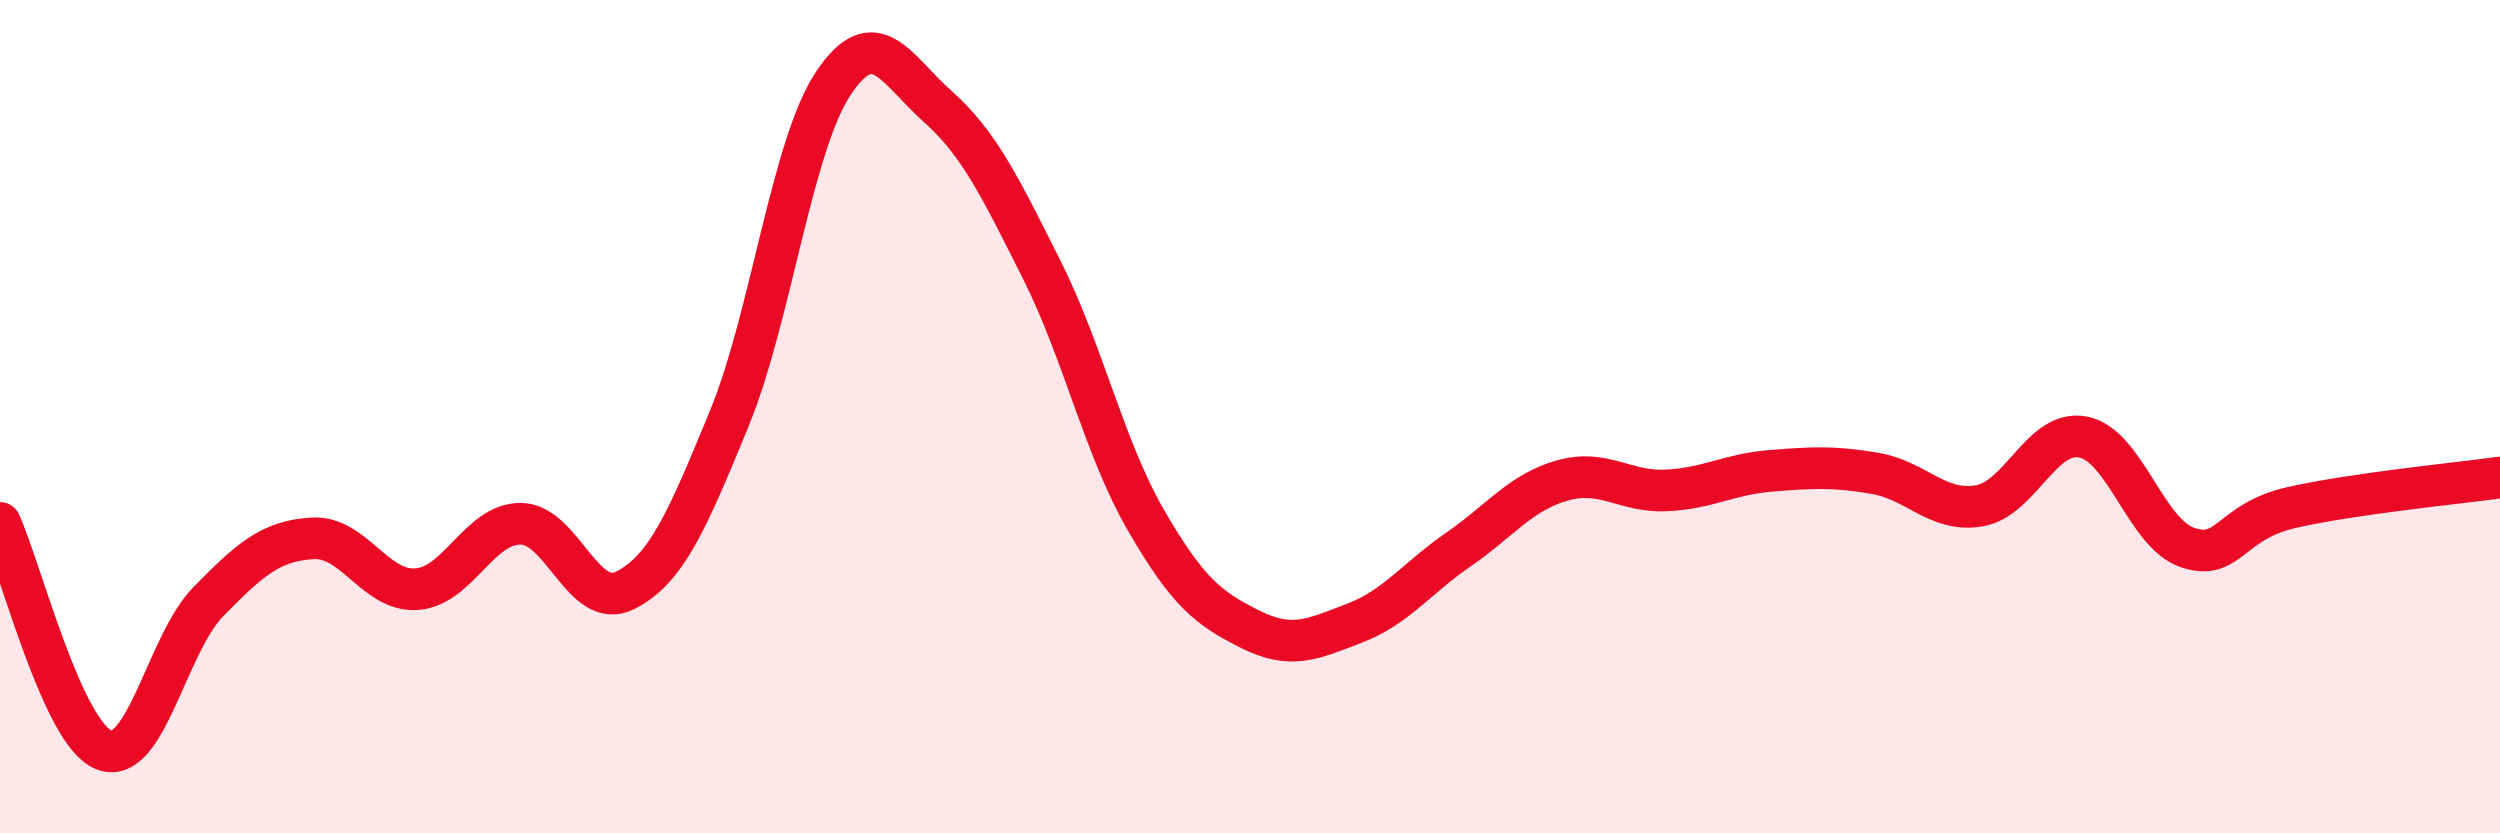
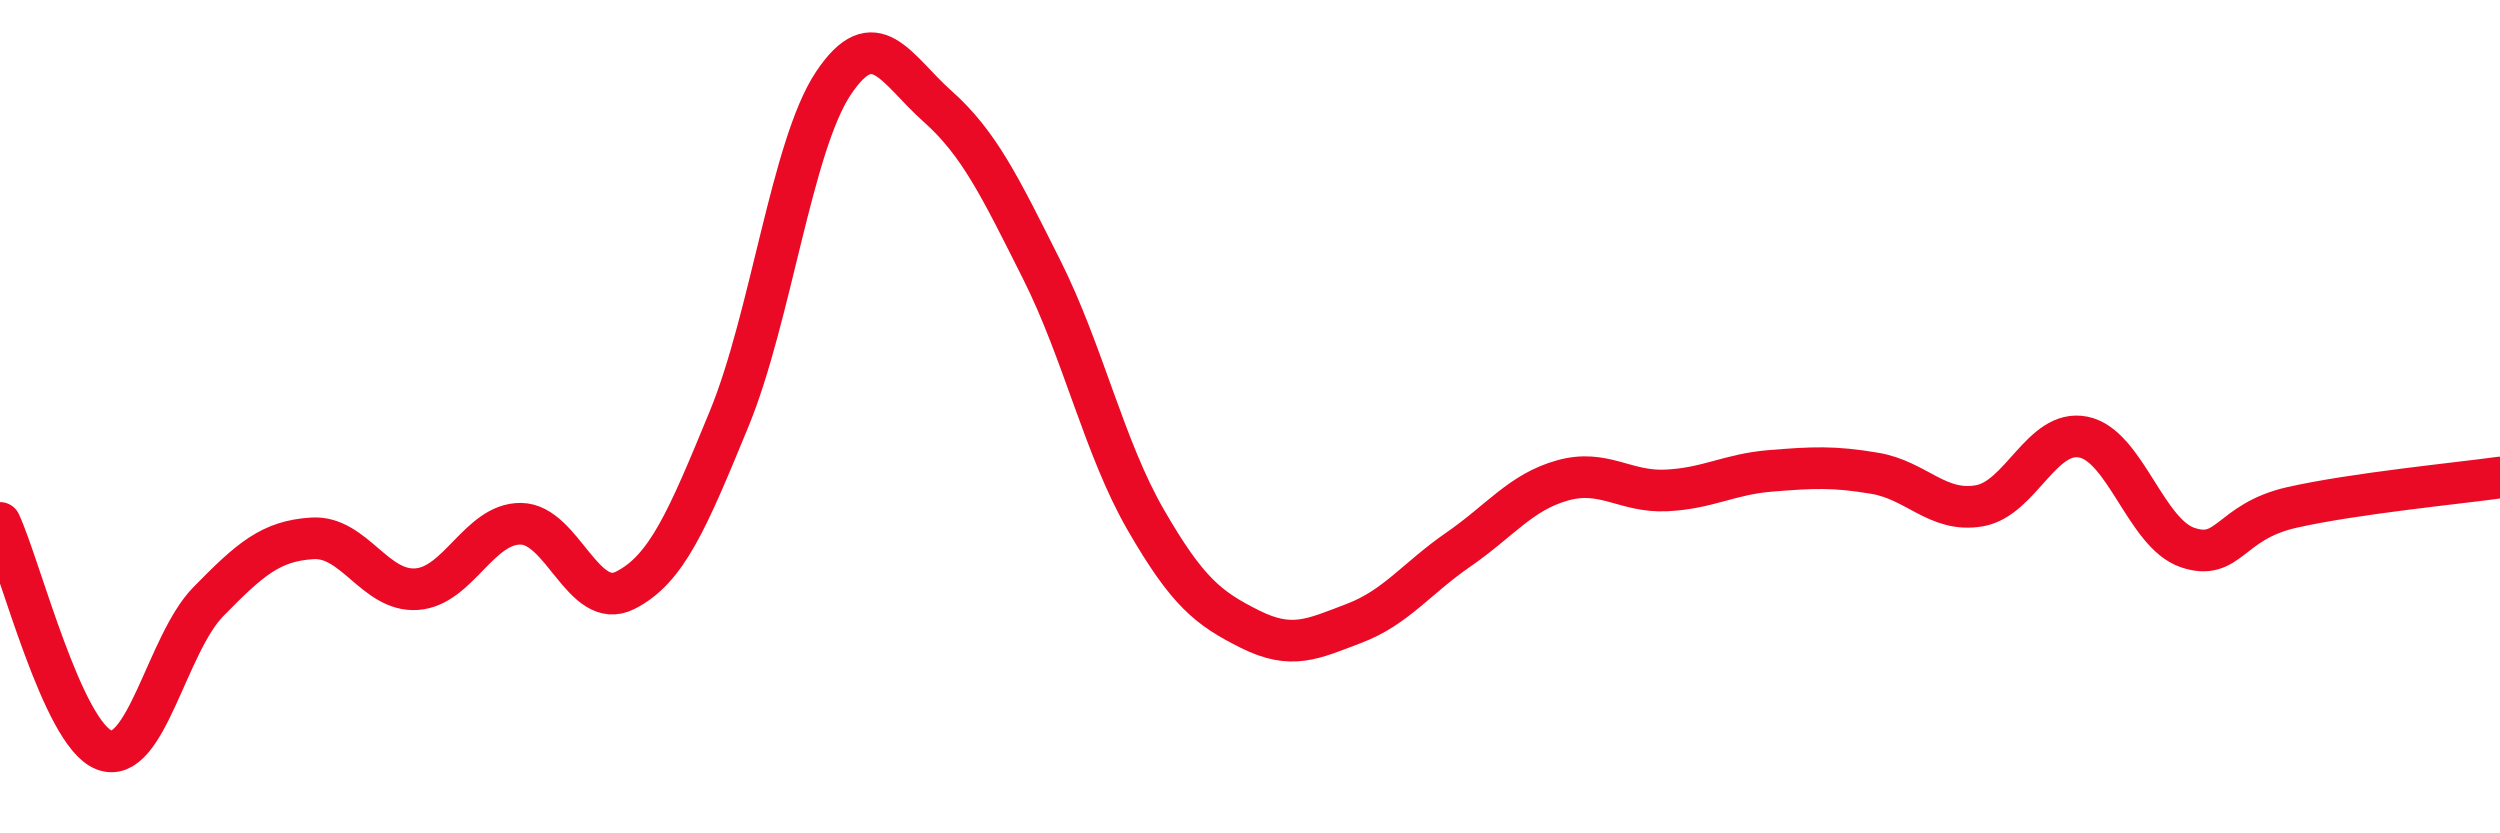
<svg xmlns="http://www.w3.org/2000/svg" width="60" height="20" viewBox="0 0 60 20">
-   <path d="M 0,12.55 C 0.5,13.64 1.5,17.62 2.5,18 C 3.5,18.38 4,15.46 5,14.44 C 6,13.42 6.5,12.98 7.5,12.92 C 8.5,12.86 9,14.21 10,14.14 C 11,14.07 11.5,12.56 12.5,12.57 C 13.5,12.58 14,14.67 15,14.17 C 16,13.67 16.5,12.48 17.5,10.05 C 18.5,7.62 19,3.5 20,2 C 21,0.5 21.5,1.66 22.5,2.55 C 23.5,3.44 24,4.48 25,6.47 C 26,8.46 26.5,10.75 27.5,12.48 C 28.5,14.21 29,14.6 30,15.1 C 31,15.6 31.5,15.34 32.5,14.96 C 33.5,14.58 34,13.88 35,13.19 C 36,12.5 36.5,11.81 37.5,11.53 C 38.5,11.25 39,11.82 40,11.77 C 41,11.72 41.5,11.38 42.5,11.3 C 43.5,11.22 44,11.19 45,11.36 C 46,11.53 46.5,12.31 47.5,12.14 C 48.5,11.97 49,10.29 50,10.49 C 51,10.69 51.5,12.8 52.5,13.14 C 53.5,13.48 53.5,12.52 55,12.18 C 56.5,11.84 59,11.6 60,11.46L60 20L0 20Z" fill="#EB0A25" opacity="0.1" stroke-linecap="round" stroke-linejoin="round" />
  <path d="M 0,12.55 C 0.5,13.64 1.5,17.62 2.5,18 C 3.5,18.38 4,15.46 5,14.44 C 6,13.42 6.5,12.98 7.5,12.92 C 8.5,12.86 9,14.21 10,14.14 C 11,14.07 11.5,12.56 12.5,12.57 C 13.5,12.58 14,14.67 15,14.17 C 16,13.67 16.5,12.48 17.5,10.05 C 18.5,7.62 19,3.5 20,2 C 21,0.5 21.5,1.66 22.5,2.55 C 23.5,3.44 24,4.48 25,6.47 C 26,8.46 26.5,10.75 27.5,12.48 C 28.5,14.21 29,14.6 30,15.1 C 31,15.6 31.5,15.34 32.5,14.96 C 33.5,14.58 34,13.88 35,13.19 C 36,12.5 36.5,11.81 37.5,11.53 C 38.5,11.25 39,11.82 40,11.77 C 41,11.72 41.5,11.38 42.5,11.3 C 43.5,11.22 44,11.19 45,11.36 C 46,11.53 46.5,12.31 47.5,12.14 C 48.5,11.97 49,10.29 50,10.49 C 51,10.69 51.5,12.8 52.5,13.14 C 53.5,13.48 53.5,12.52 55,12.18 C 56.5,11.84 59,11.6 60,11.46" stroke="#EB0A25" stroke-width="1" fill="none" stroke-linecap="round" stroke-linejoin="round" />
</svg>